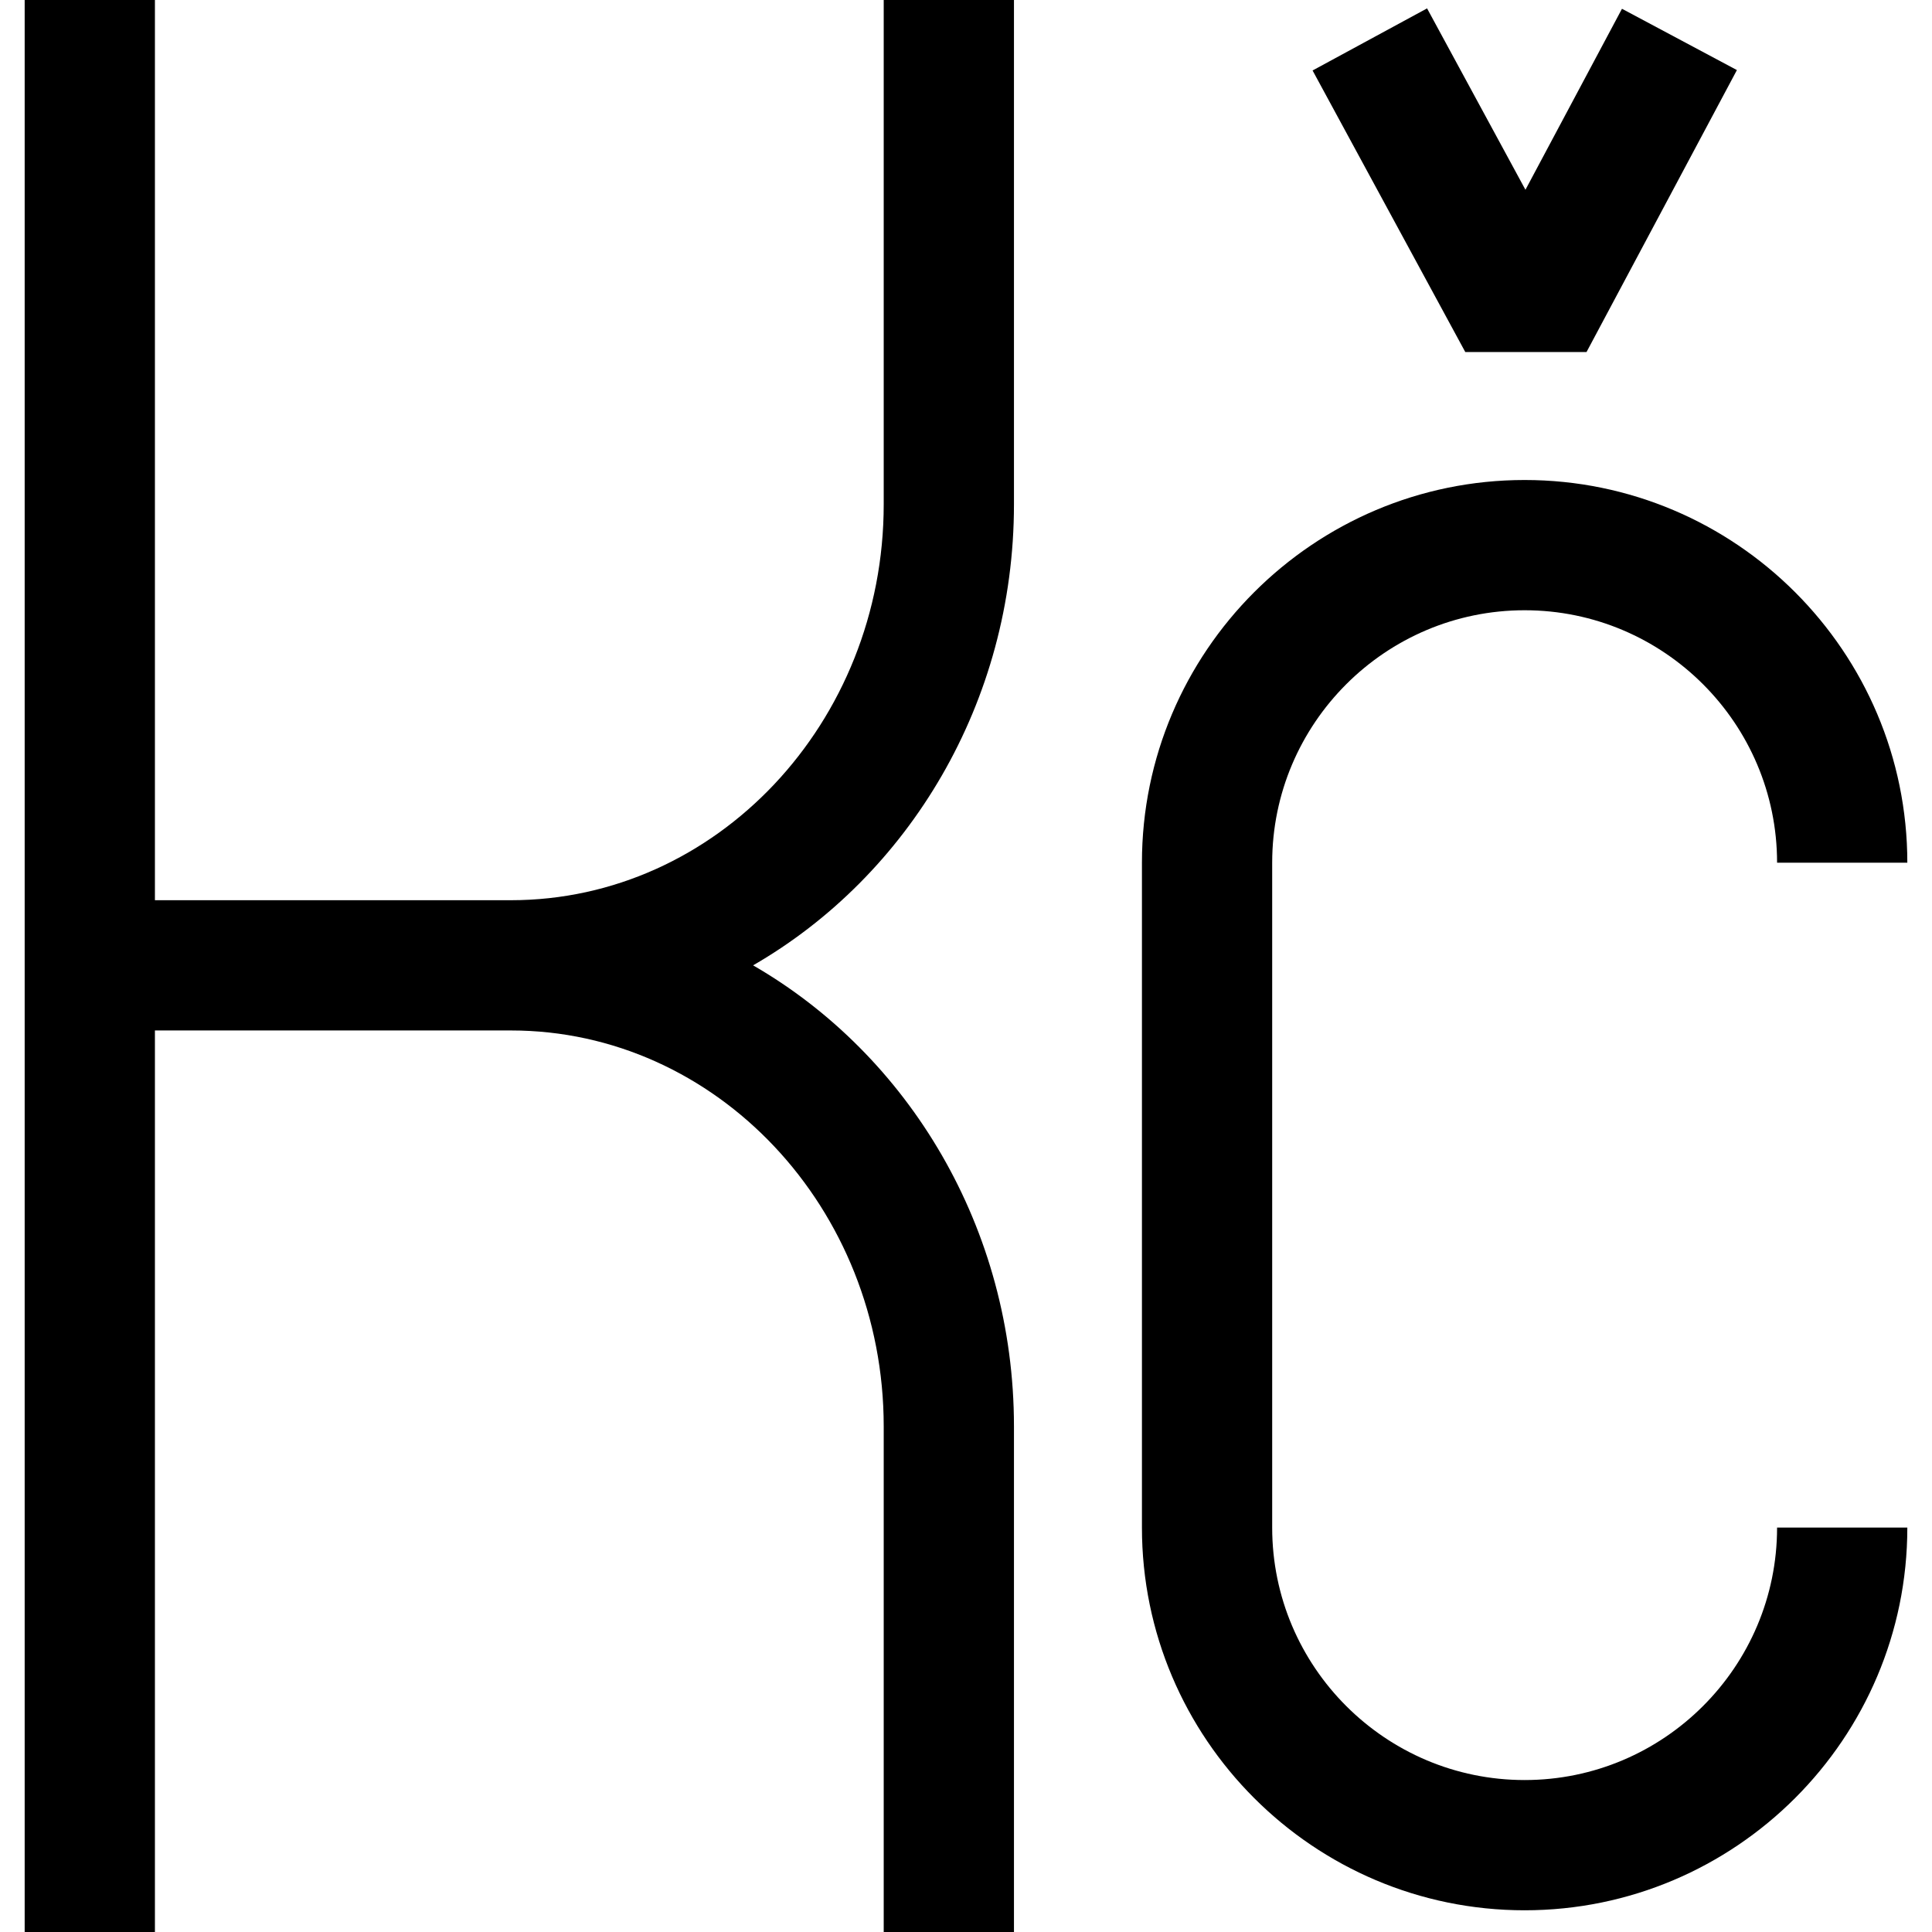
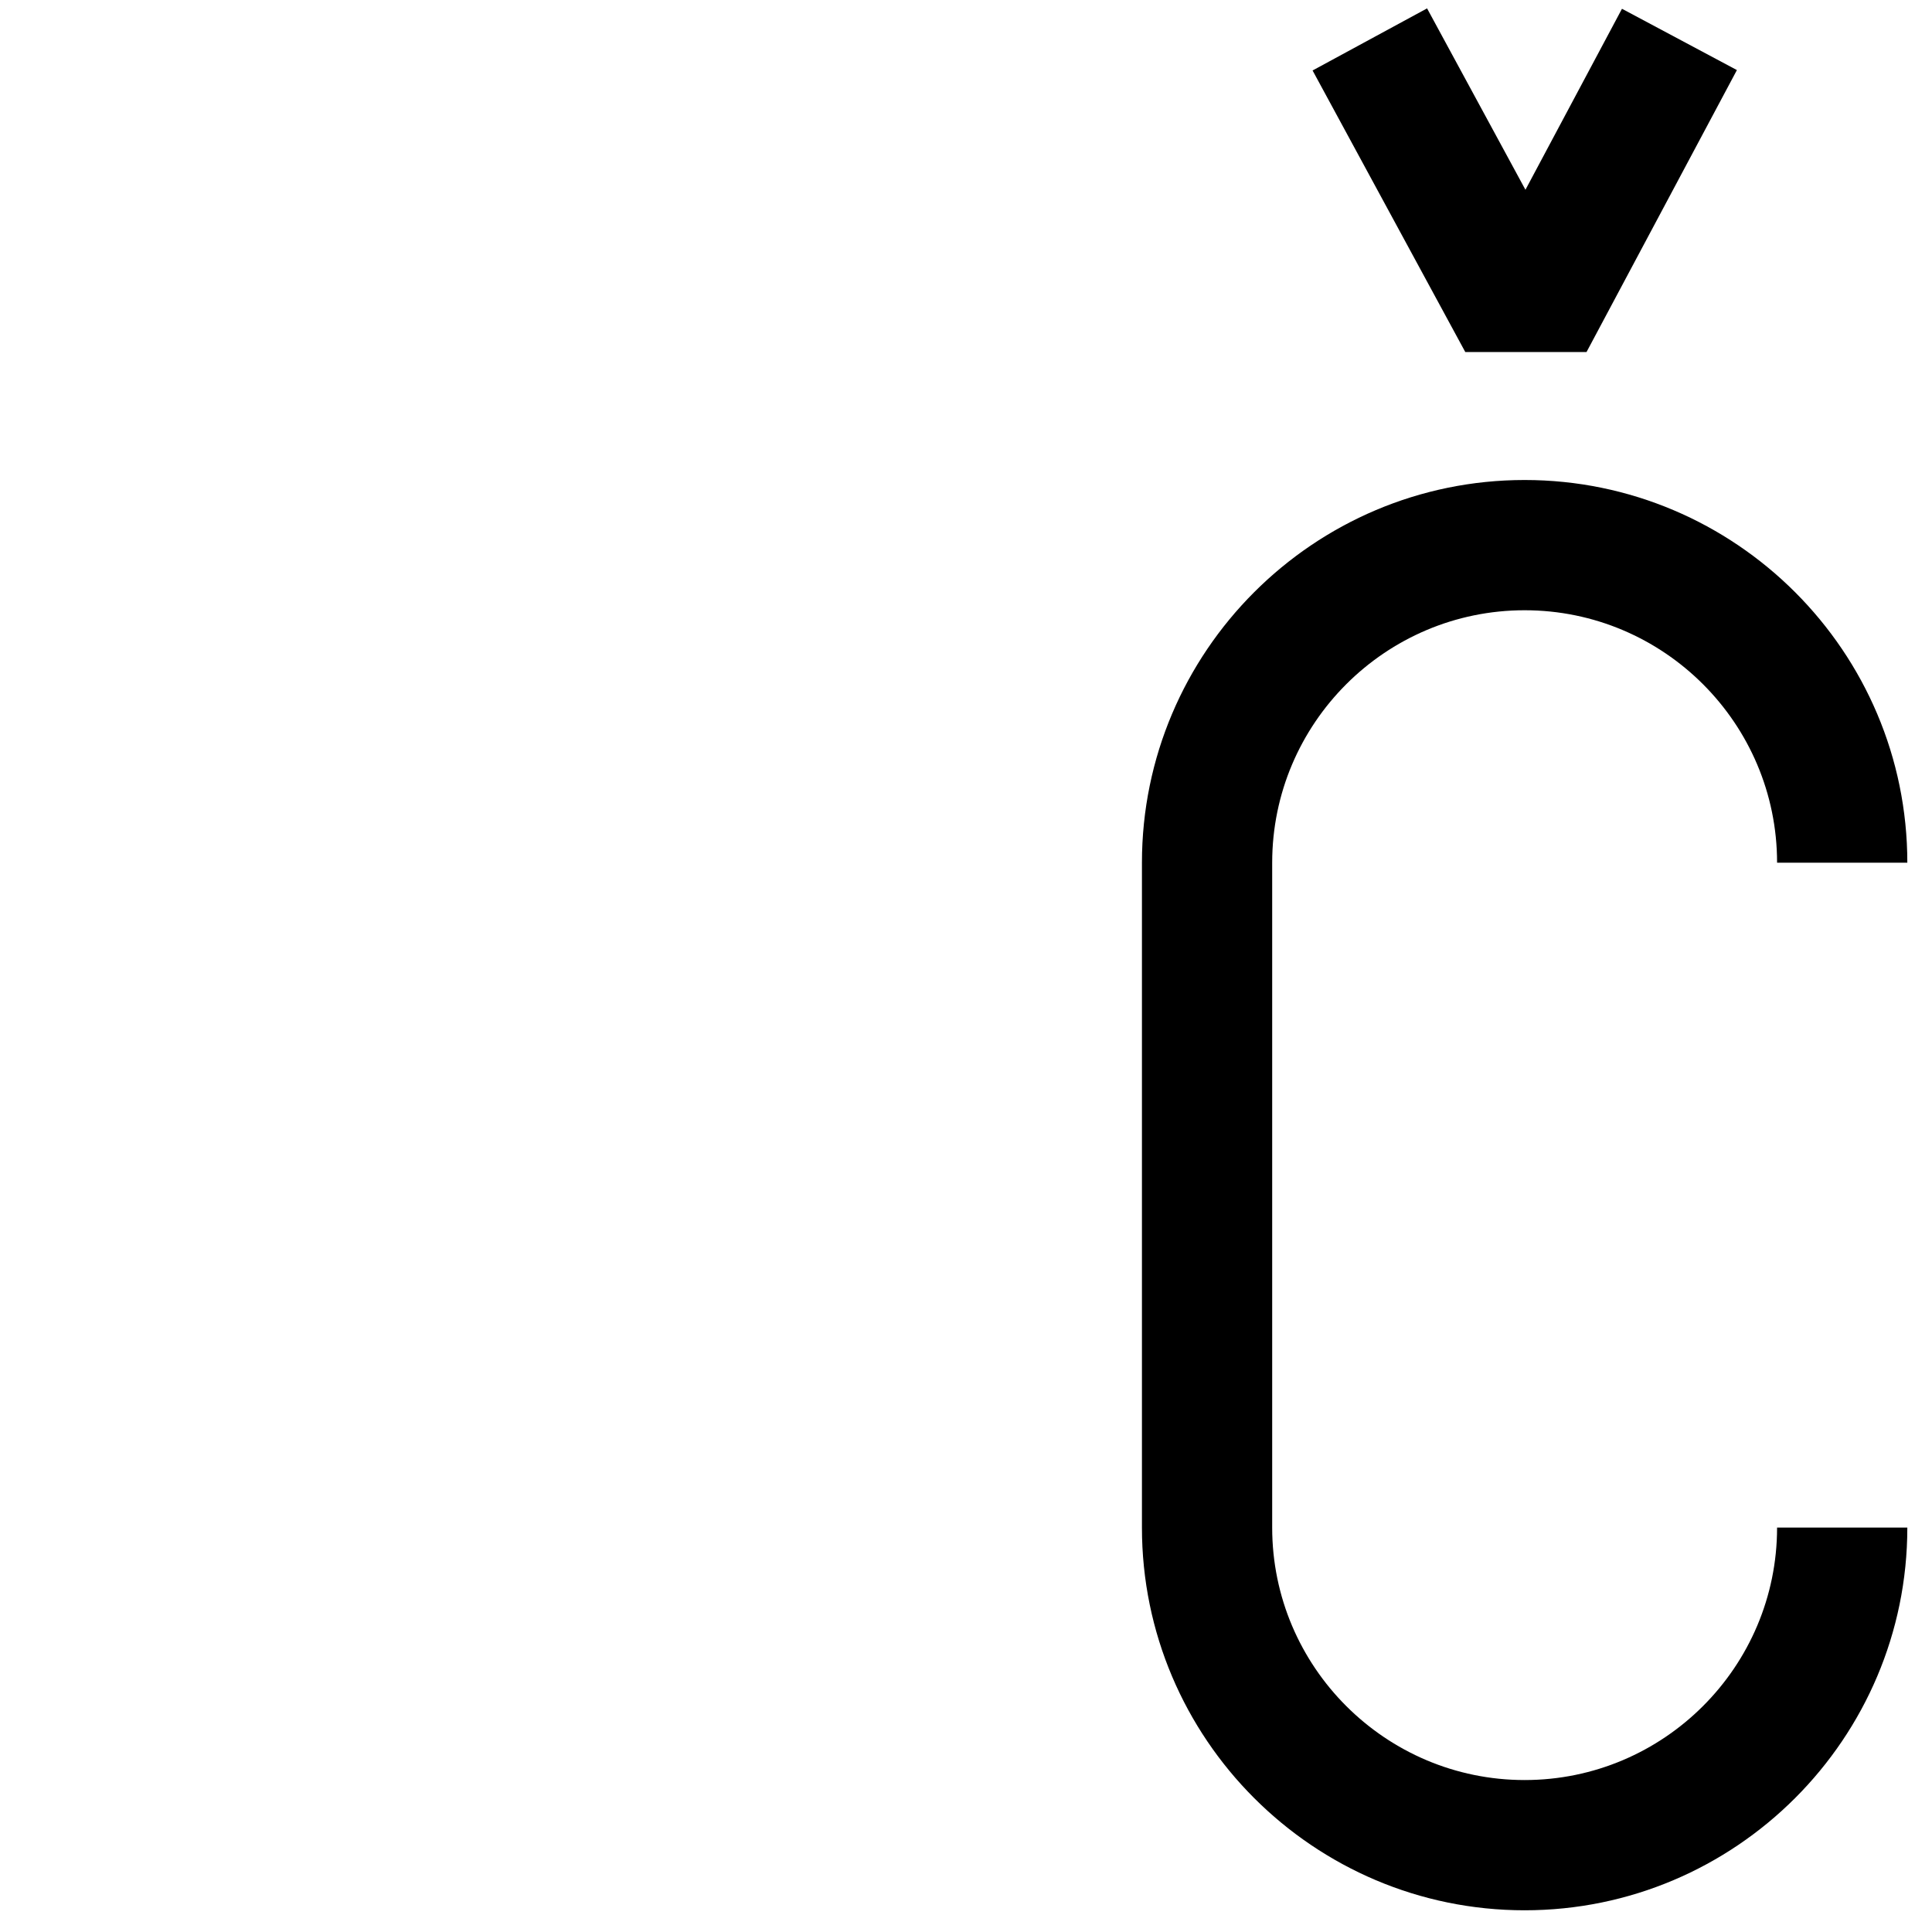
<svg xmlns="http://www.w3.org/2000/svg" fill="#000000" height="800px" width="800px" version="1.1" id="Layer_1" viewBox="0 0 445 445" xml:space="preserve">
  <g>
-     <path d="M203.547,116.167c0,50.277-38.521,91.18-85.871,91.18H35.683V0h-30v445h30V237.347h81.993   c47.35,0,85.871,40.916,85.871,91.207V445h30V328.554c0-45.692-24.299-85.555-60.086-106.205   c35.787-20.646,60.086-60.5,60.086-106.182V0h-30V116.167z" />
    <polygon points="365.427,81.084 400.062,16.142 373.591,2.024 351.359,43.711 328.7,1.932 302.329,16.234 337.498,81.08  " />
    <path d="M351.17,410c-32.062,0-58.146-26.084-58.146-58.146V198.706c0-32.062,26.084-58.146,58.146-58.146   s58.146,26.084,58.146,58.146h30c0-48.604-39.542-88.146-88.146-88.146s-88.146,39.542-88.146,88.146v153.147   c0,48.604,39.542,88.146,88.146,88.146s88.146-39.542,88.146-88.146h-30C409.317,383.916,383.232,410,351.17,410z" />
  </g>
</svg>